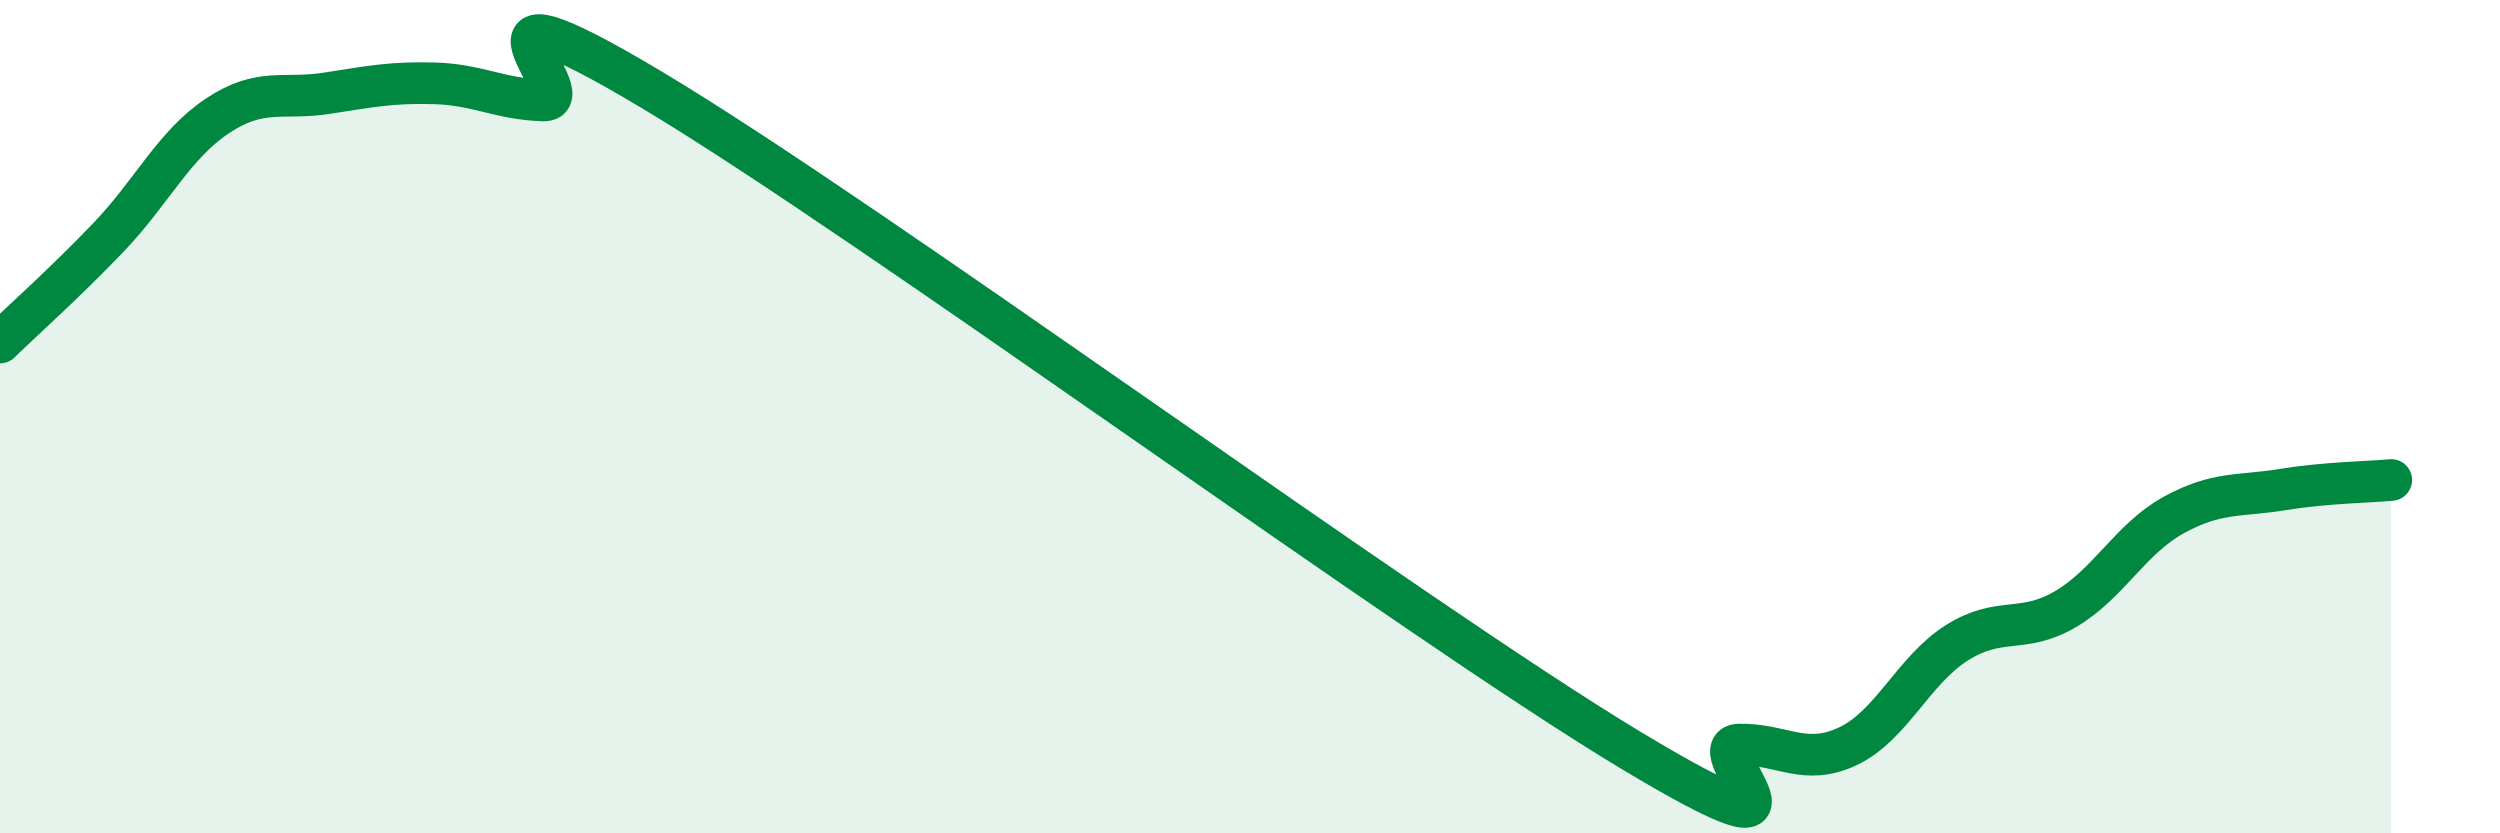
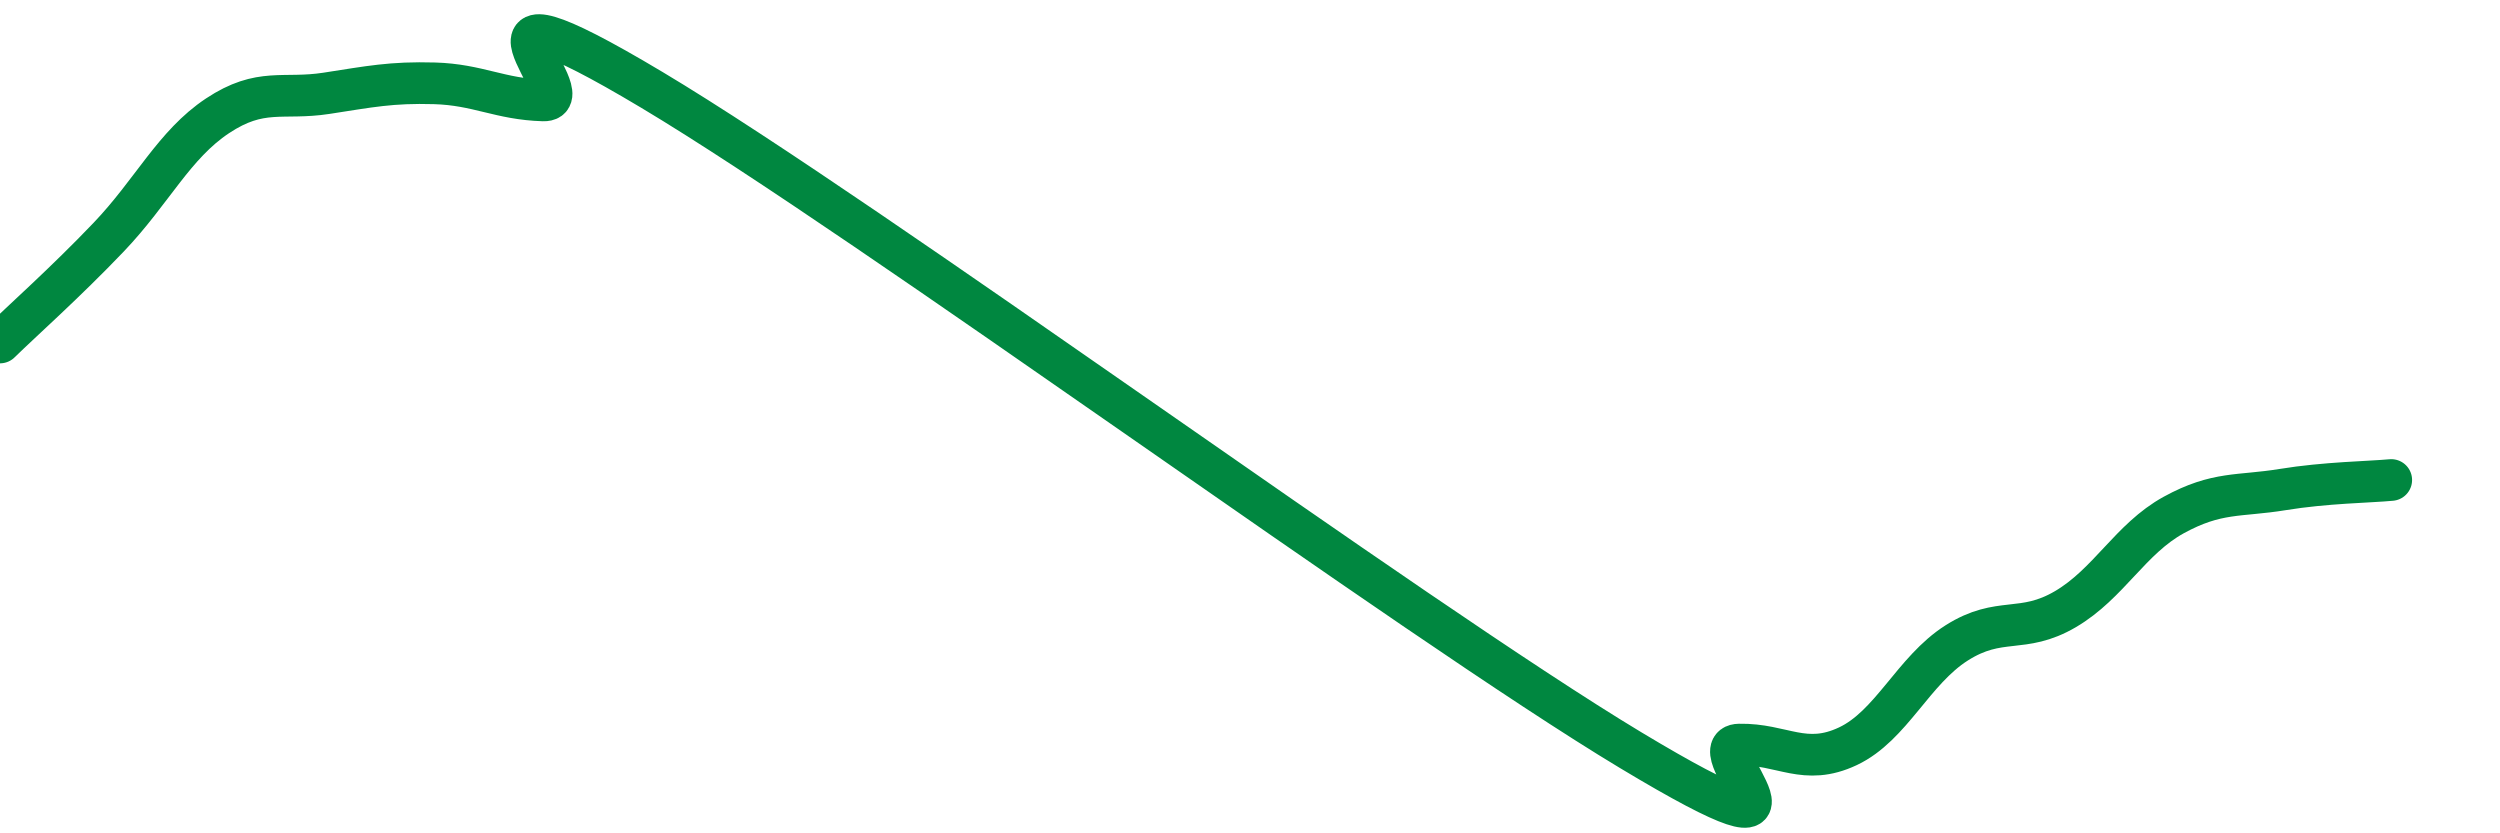
<svg xmlns="http://www.w3.org/2000/svg" width="60" height="20" viewBox="0 0 60 20">
-   <path d="M 0,8.22 C 0.52,7.71 1.57,6.78 2.61,5.69 C 3.65,4.6 4.18,3.47 5.22,2.78 C 6.26,2.09 6.79,2.4 7.83,2.24 C 8.87,2.08 9.39,1.97 10.43,2 C 11.47,2.03 12,2.38 13.04,2.41 C 14.08,2.44 10.43,-0.96 15.65,2.16 C 20.87,5.28 33.91,14.86 39.13,18 C 44.35,21.14 40.7,17.89 41.74,17.87 C 42.78,17.85 43.31,18.4 44.35,17.91 C 45.39,17.42 45.92,16.09 46.96,15.43 C 48,14.77 48.53,15.23 49.57,14.62 C 50.61,14.01 51.13,12.93 52.17,12.36 C 53.21,11.79 53.74,11.92 54.78,11.75 C 55.82,11.58 56.87,11.57 57.39,11.52L57.39 20L0 20Z" fill="#008740" opacity="0.1" stroke-linecap="round" stroke-linejoin="round" />
  <path d="M 0,8.22 C 0.52,7.71 1.57,6.78 2.61,5.69 C 3.65,4.6 4.18,3.47 5.22,2.78 C 6.26,2.09 6.79,2.4 7.83,2.24 C 8.87,2.08 9.39,1.97 10.43,2 C 11.47,2.03 12,2.38 13.04,2.41 C 14.08,2.44 10.43,-0.96 15.65,2.16 C 20.87,5.28 33.91,14.86 39.13,18 C 44.35,21.14 40.7,17.89 41.74,17.87 C 42.78,17.85 43.31,18.4 44.35,17.91 C 45.39,17.42 45.92,16.09 46.96,15.43 C 48,14.77 48.53,15.23 49.57,14.62 C 50.61,14.01 51.13,12.93 52.17,12.36 C 53.21,11.79 53.74,11.92 54.78,11.75 C 55.82,11.58 56.87,11.57 57.39,11.52" stroke="#008740" stroke-width="1" fill="none" stroke-linecap="round" stroke-linejoin="round" />
</svg>